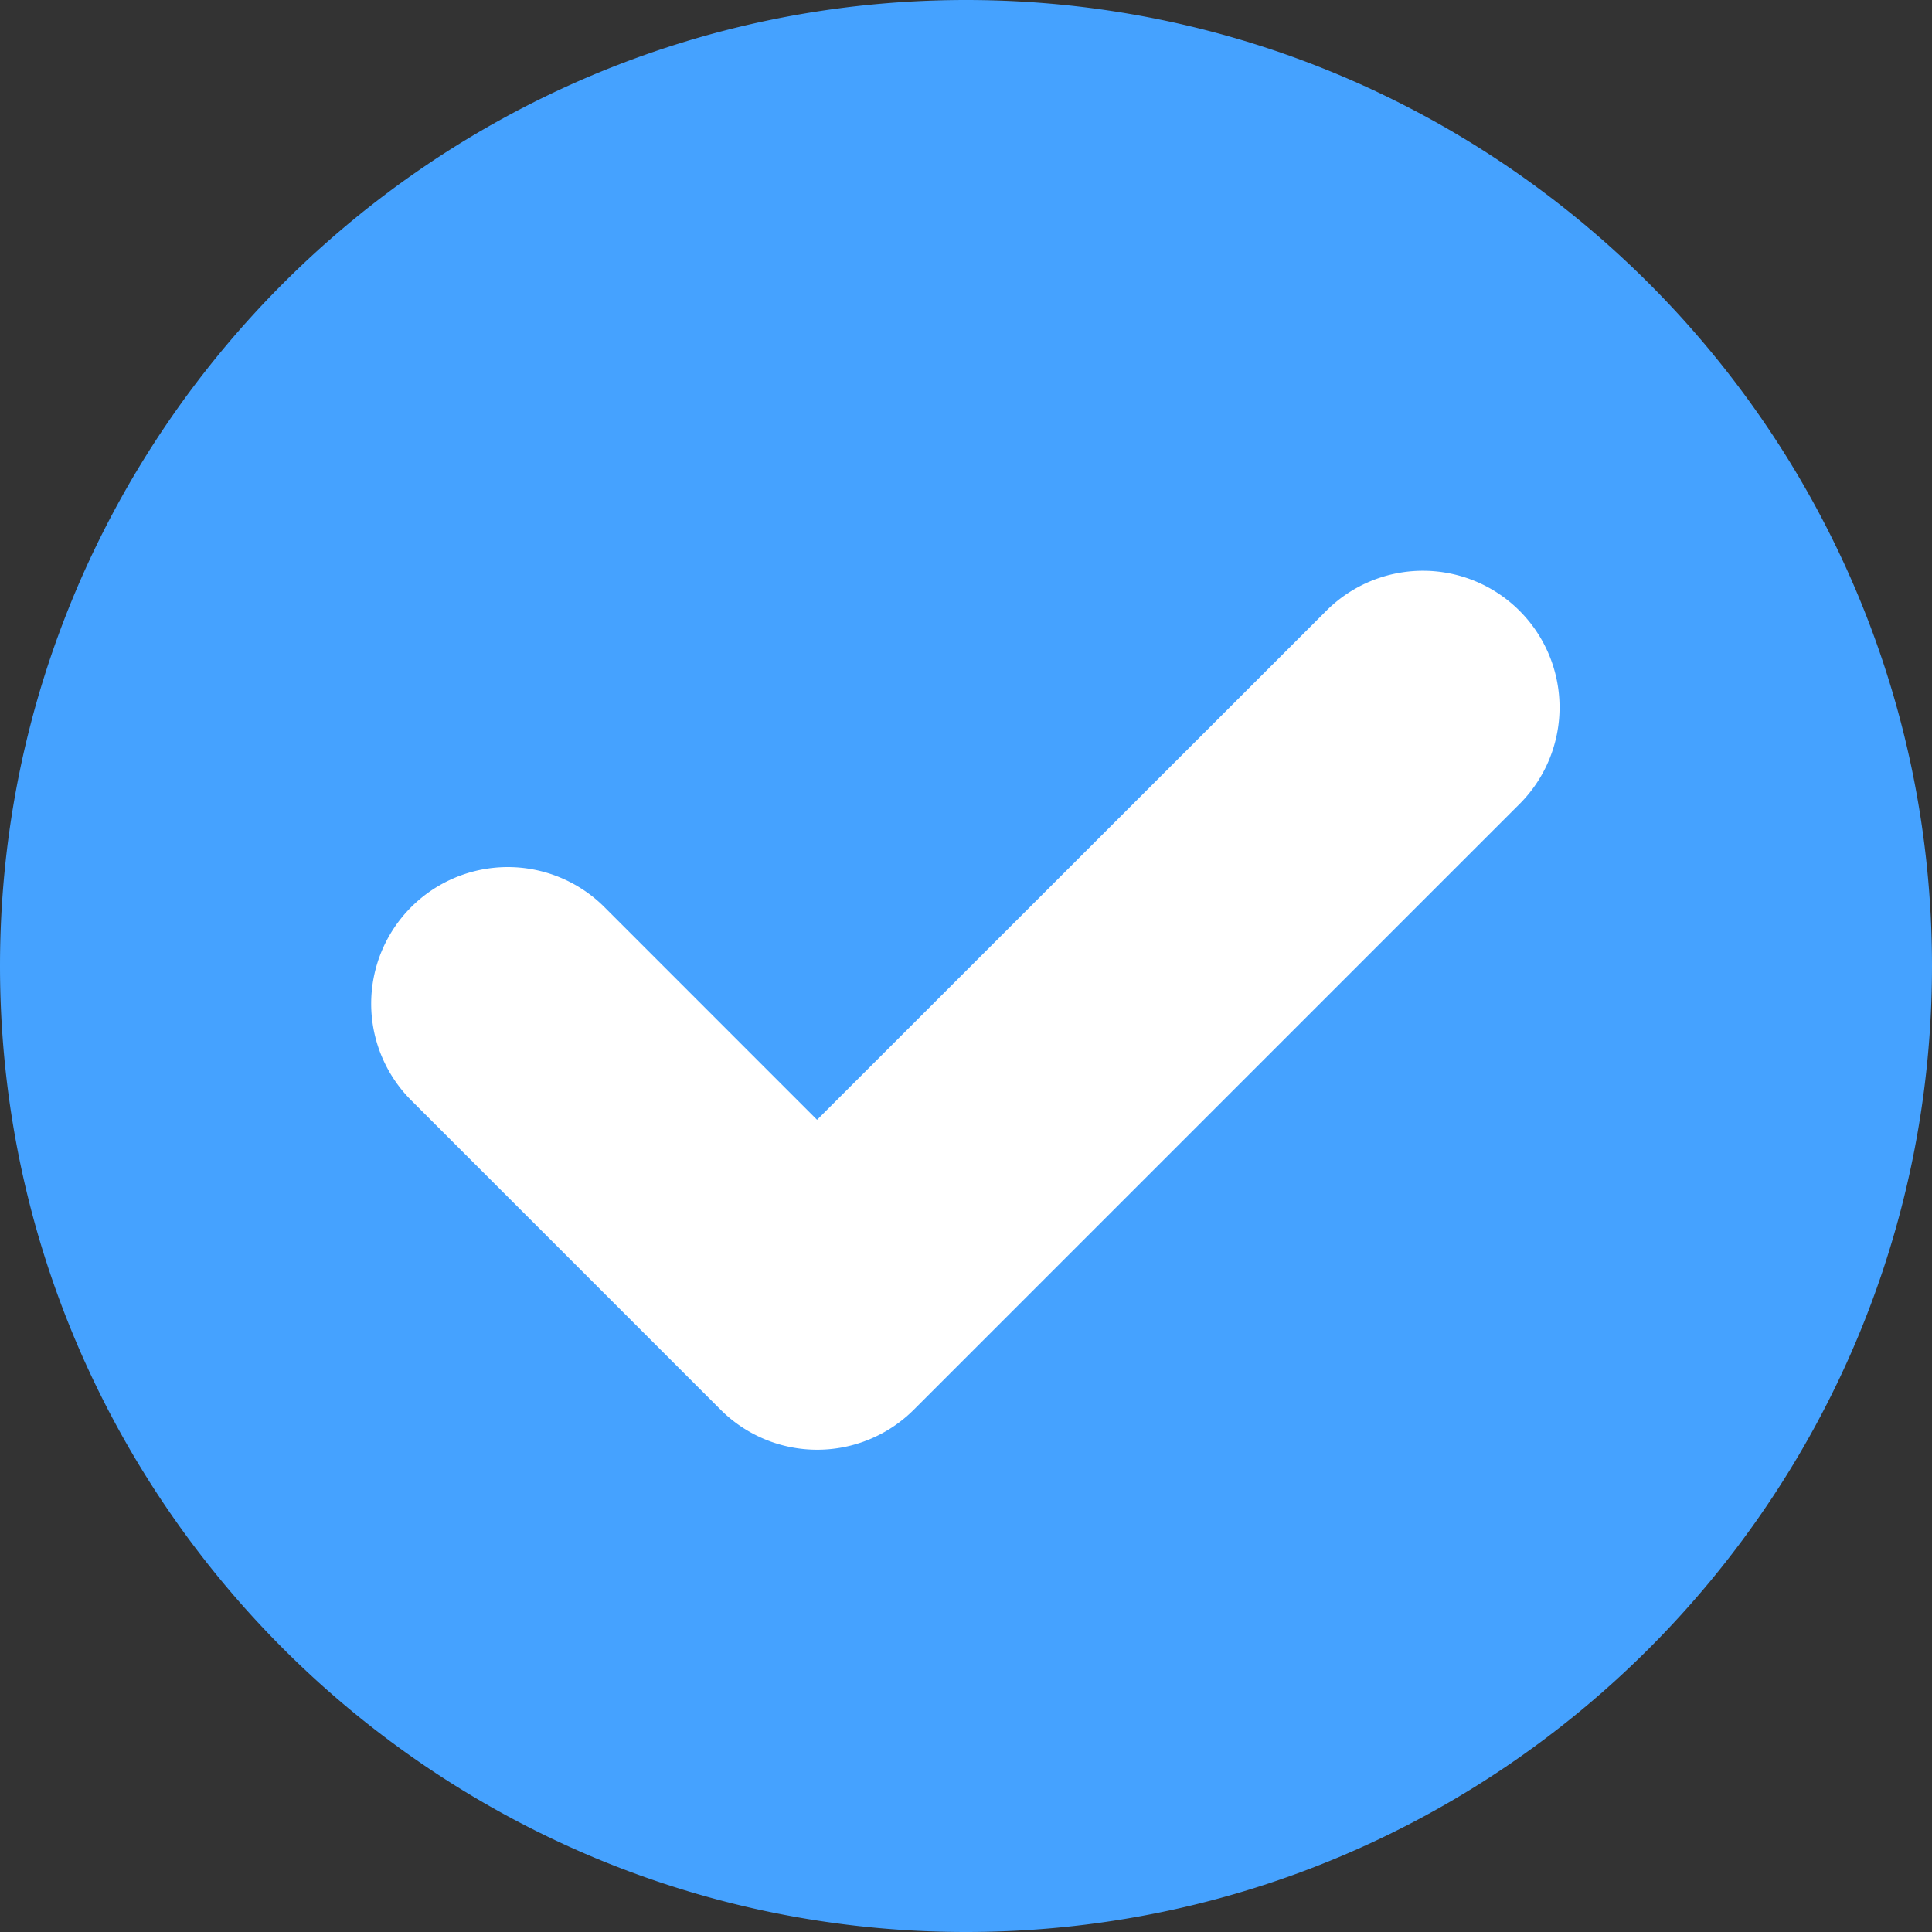
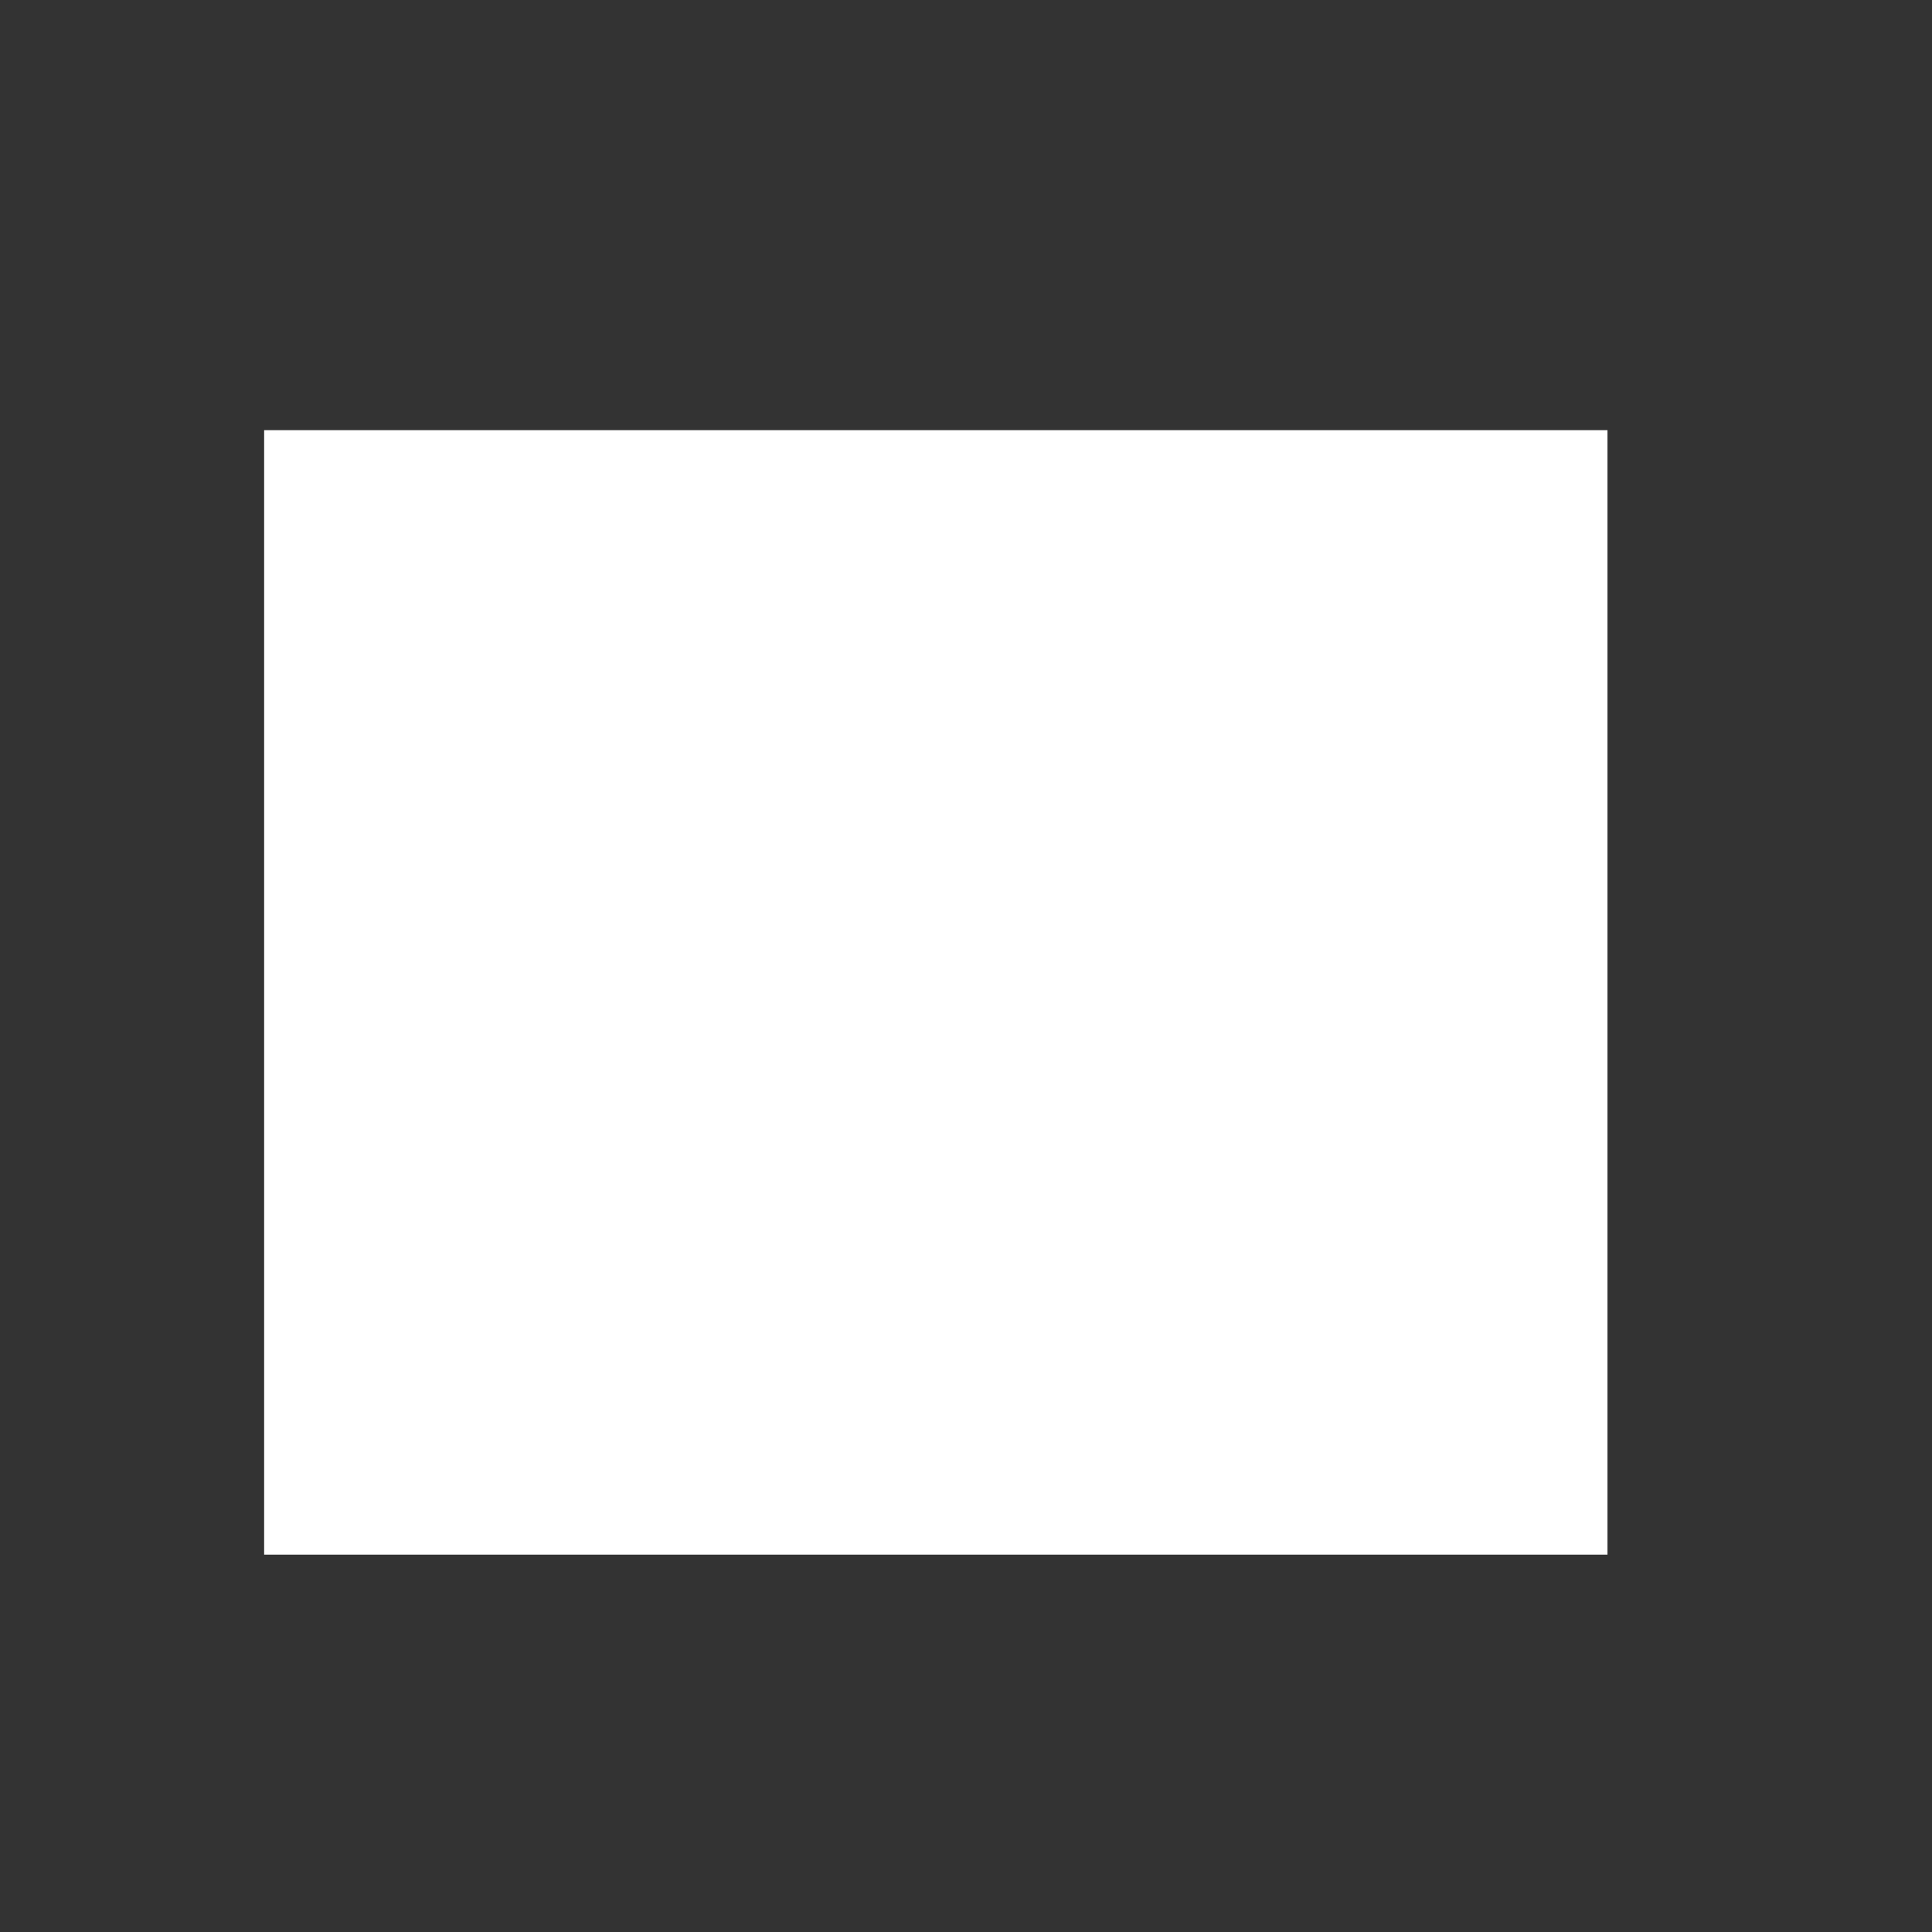
<svg xmlns="http://www.w3.org/2000/svg" id="Capa_1" data-name="Capa 1" width="512" height="512" viewBox="0 0 512 512">
  <rect x="0" y="0" width="512" height="512" fill="#333333" stroke="none" />
  <defs>
    <style> .cls-1 { fill: #fff; } .cls-2 { fill: #45a2ff; } </style>
  </defs>
  <title>tick</title>
  <rect class="cls-1" x="70" y="114" width="356" height="298" />
-   <path class="cls-2" d="M256,0C114.84,0,0,114.84,0,256S114.84,512,256,512,512,397.16,512,256,397.16,0,256,0ZM403,212.76,242.17,373.59a36.21,36.21,0,0,1-51.2,0l-82-82a36.2,36.2,0,1,1,51.2-51.2l56.36,56.37L351.79,161.56A36.21,36.21,0,0,1,403,212.76Z" />
</svg>